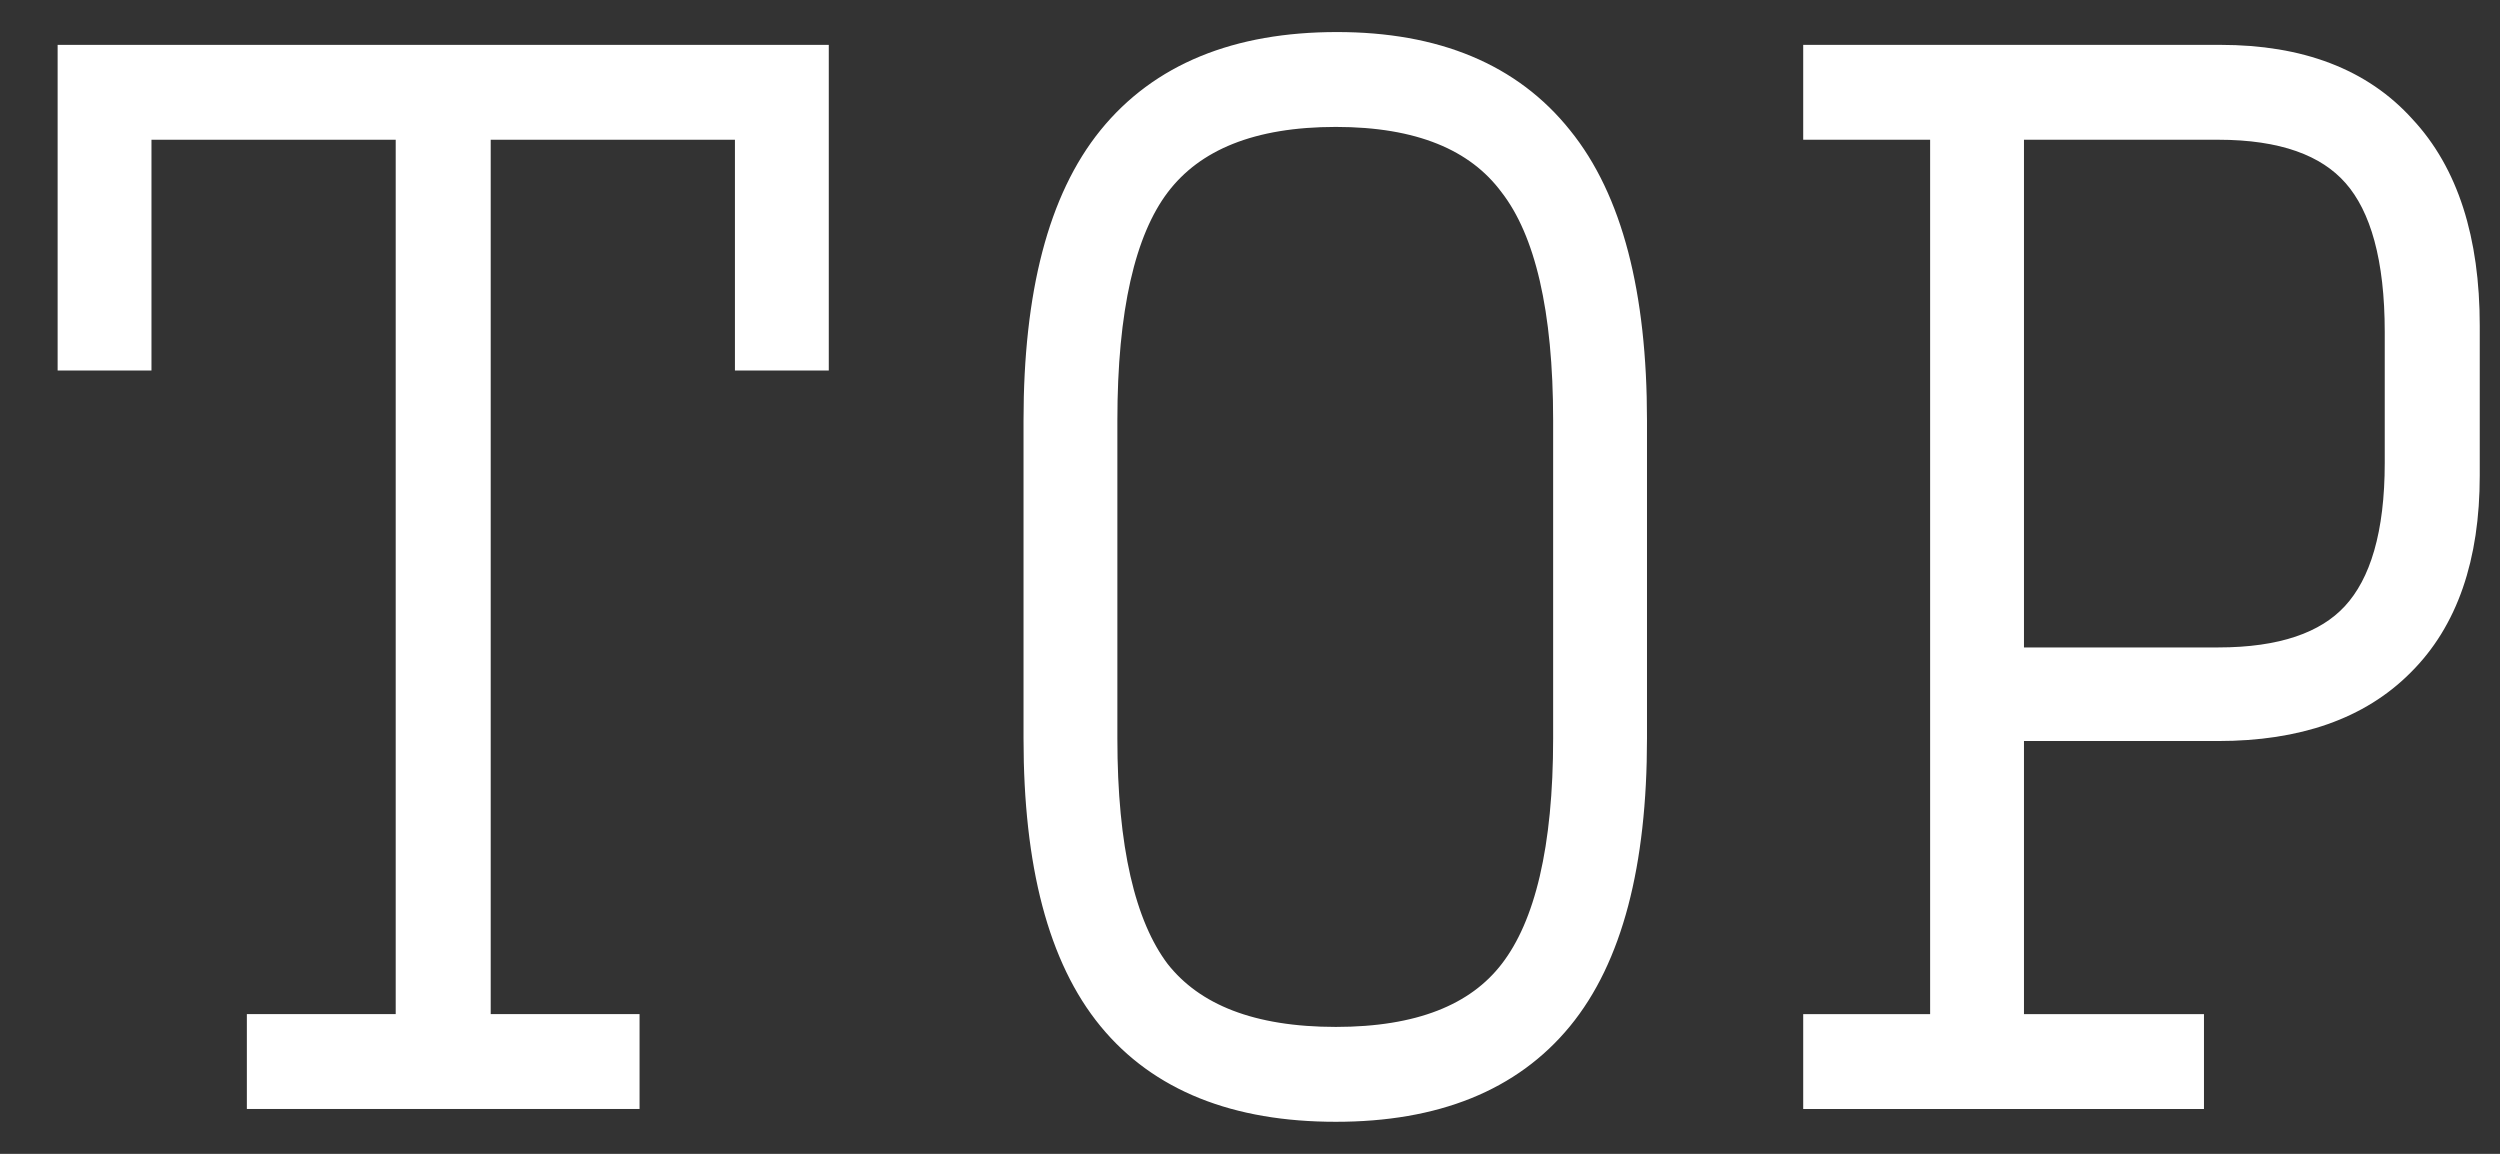
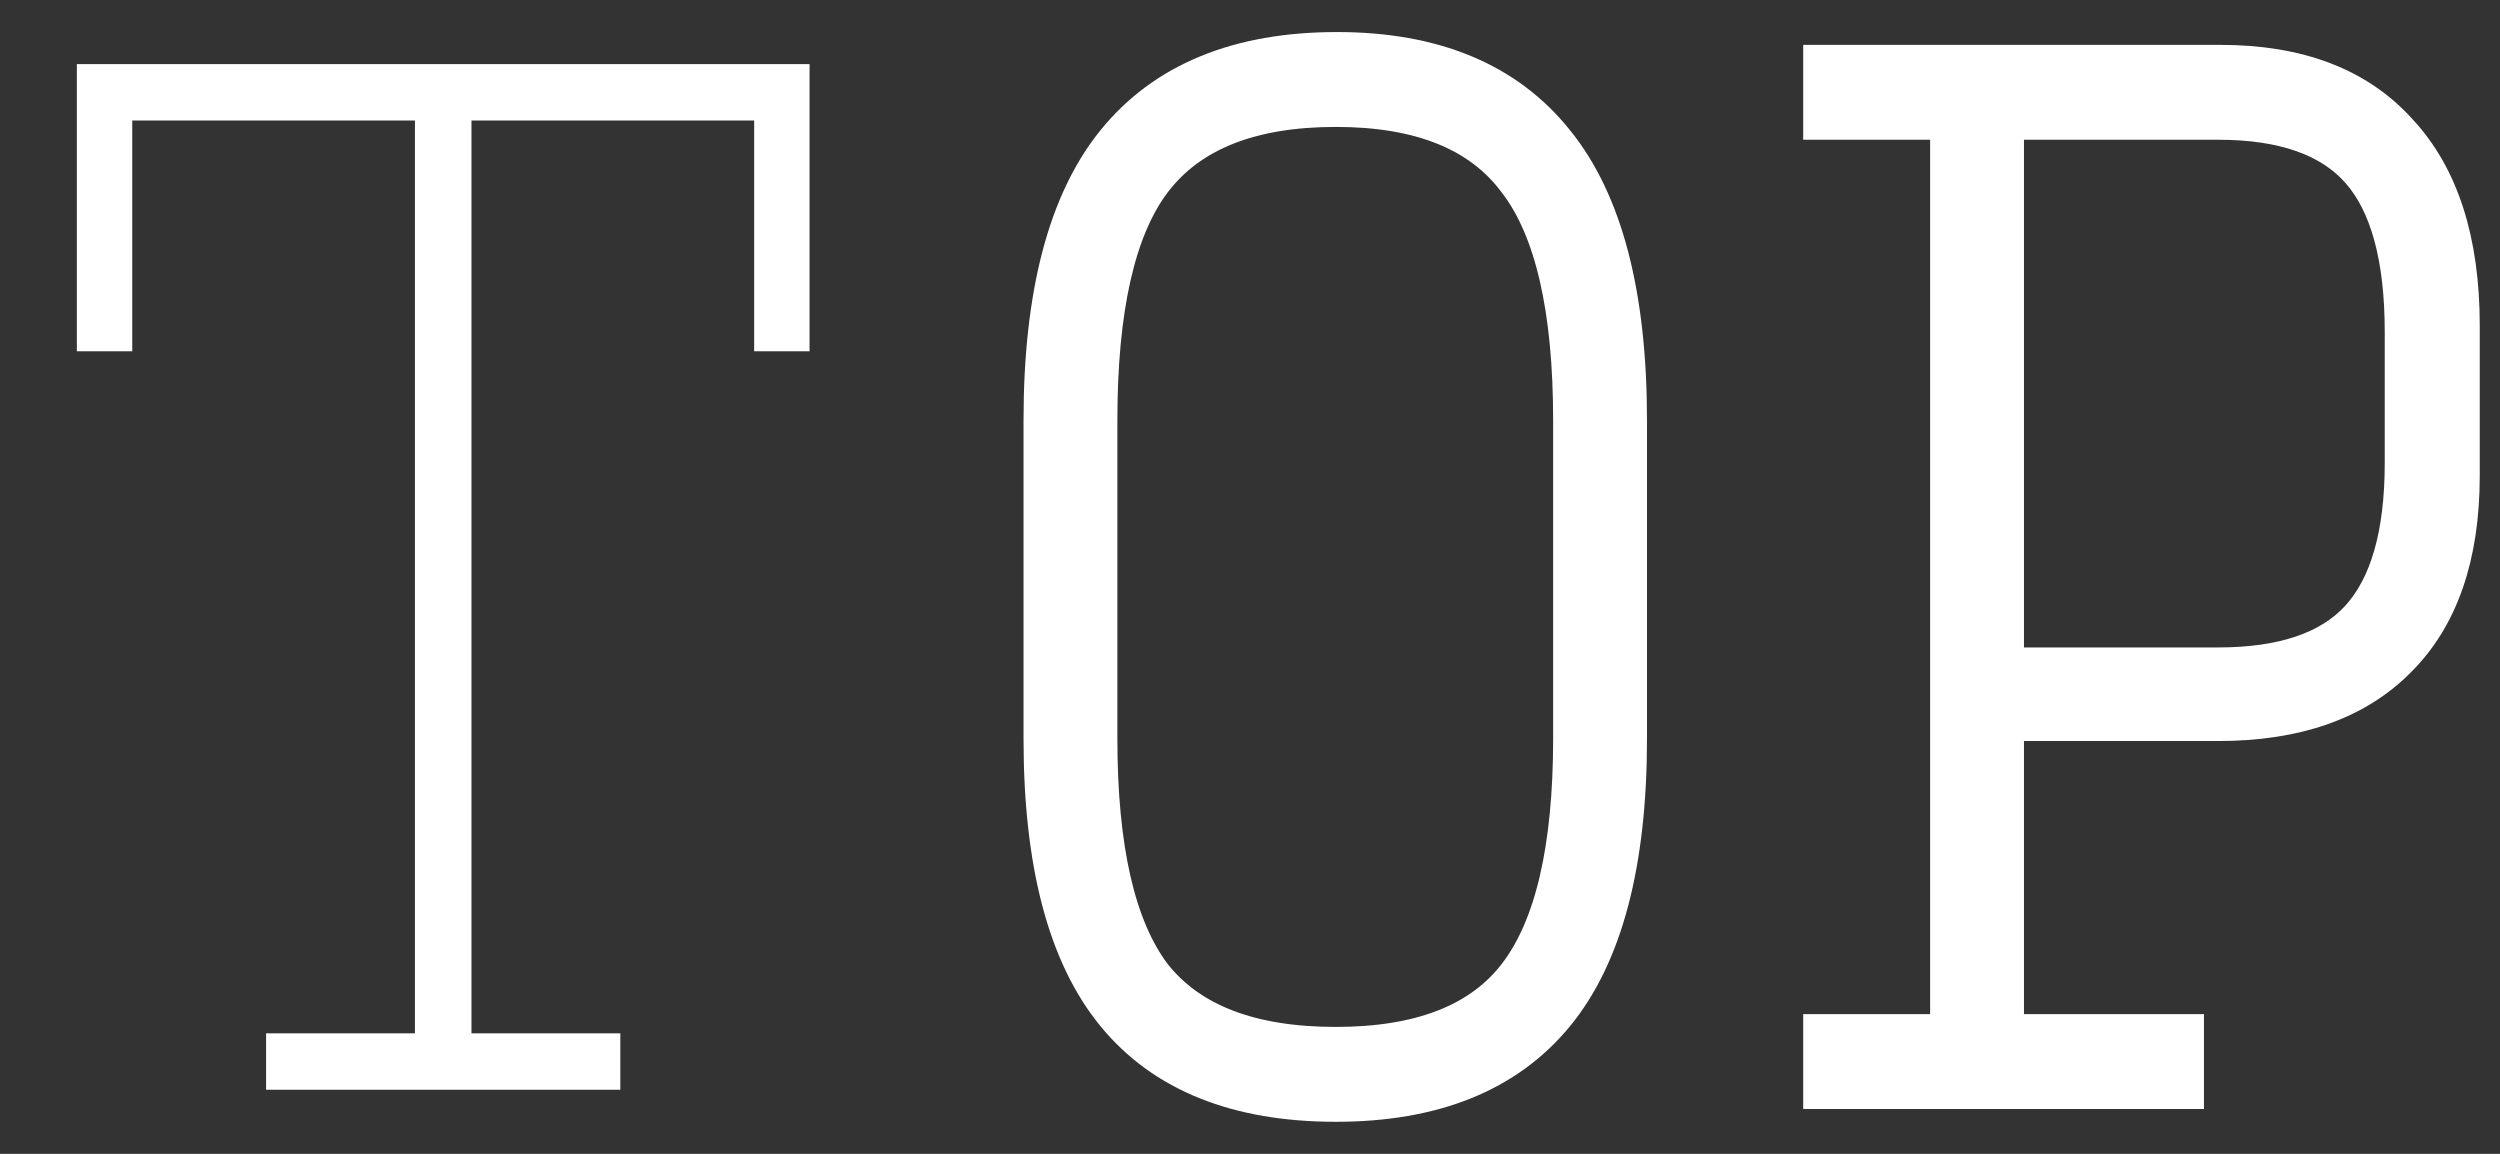
<svg xmlns="http://www.w3.org/2000/svg" width="39" height="18" viewBox="0 0 39 18" fill="none">
  <rect x="0" y="0" width="39" height="18" fill="#333333" stroke="none" />
  <path d="M4.151 17V16.12H6.473V1.88H2.063V5.48H1.199V1H12.629V5.48H11.765V1.88H7.355V16.12H9.677V17H4.151Z" fill="white" />
  <path d="M20.839 17.2C19.303 17.2 18.157 16.74 17.401 15.82C16.645 14.9 16.267 13.466 16.267 11.52V6.56C16.267 4.6 16.645 3.153 17.401 2.22C18.169 1.273 19.321 0.8 20.857 0.8C22.369 0.8 23.503 1.273 24.259 2.22C25.015 3.153 25.393 4.6 25.393 6.56V11.52C25.393 13.466 25.015 14.9 24.259 15.82C23.503 16.74 22.363 17.2 20.839 17.2ZM20.839 16.32C22.159 16.32 23.101 15.953 23.665 15.22C24.241 14.473 24.529 13.24 24.529 11.52V6.56C24.529 4.813 24.241 3.566 23.665 2.82C23.101 2.06 22.159 1.68 20.839 1.68C19.507 1.68 18.553 2.06 17.977 2.82C17.413 3.566 17.131 4.813 17.131 6.56V11.52C17.131 13.24 17.413 14.473 17.977 15.22C18.553 15.953 19.507 16.32 20.839 16.32Z" fill="white" />
  <path d="M28.43 17V16.12H30.41V1.88H28.43V1H34.64C35.852 1 36.776 1.353 37.412 2.06C38.06 2.753 38.384 3.76 38.384 5.08V7.42C38.384 8.673 38.054 9.626 37.394 10.28C36.746 10.933 35.816 11.26 34.604 11.26H31.274V16.12H34.082V17H28.43ZM31.274 10.4H34.604C35.612 10.4 36.344 10.153 36.8 9.66C37.268 9.153 37.502 8.34 37.502 7.22V5.18C37.502 4.02 37.274 3.18 36.818 2.66C36.362 2.14 35.624 1.88 34.604 1.88H31.274V10.4Z" fill="white" />
-   <path d="M4.151 17V16.12H6.473V1.88H2.063V5.48H1.199V1H12.629V5.48H11.765V1.88H7.355V16.12H9.677V17H4.151Z" stroke="white" stroke-width="0.6" />
  <path d="M20.839 17.2C19.303 17.2 18.157 16.74 17.401 15.82C16.645 14.9 16.267 13.466 16.267 11.52V6.56C16.267 4.6 16.645 3.153 17.401 2.22C18.169 1.273 19.321 0.8 20.857 0.8C22.369 0.8 23.503 1.273 24.259 2.22C25.015 3.153 25.393 4.6 25.393 6.56V11.52C25.393 13.466 25.015 14.9 24.259 15.82C23.503 16.74 22.363 17.2 20.839 17.2ZM20.839 16.32C22.159 16.32 23.101 15.953 23.665 15.22C24.241 14.473 24.529 13.24 24.529 11.52V6.56C24.529 4.813 24.241 3.566 23.665 2.82C23.101 2.06 22.159 1.68 20.839 1.68C19.507 1.68 18.553 2.06 17.977 2.82C17.413 3.566 17.131 4.813 17.131 6.56V11.52C17.131 13.24 17.413 14.473 17.977 15.22C18.553 15.953 19.507 16.32 20.839 16.32Z" stroke="white" stroke-width="0.6" />
  <path d="M28.43 17V16.12H30.41V1.88H28.43V1H34.64C35.852 1 36.776 1.353 37.412 2.06C38.06 2.753 38.384 3.76 38.384 5.08V7.42C38.384 8.673 38.054 9.626 37.394 10.28C36.746 10.933 35.816 11.26 34.604 11.26H31.274V16.12H34.082V17H28.43ZM31.274 10.4H34.604C35.612 10.4 36.344 10.153 36.8 9.66C37.268 9.153 37.502 8.34 37.502 7.22V5.18C37.502 4.02 37.274 3.18 36.818 2.66C36.362 2.14 35.624 1.88 34.604 1.88H31.274V10.4Z" stroke="white" stroke-width="0.6" />
</svg>